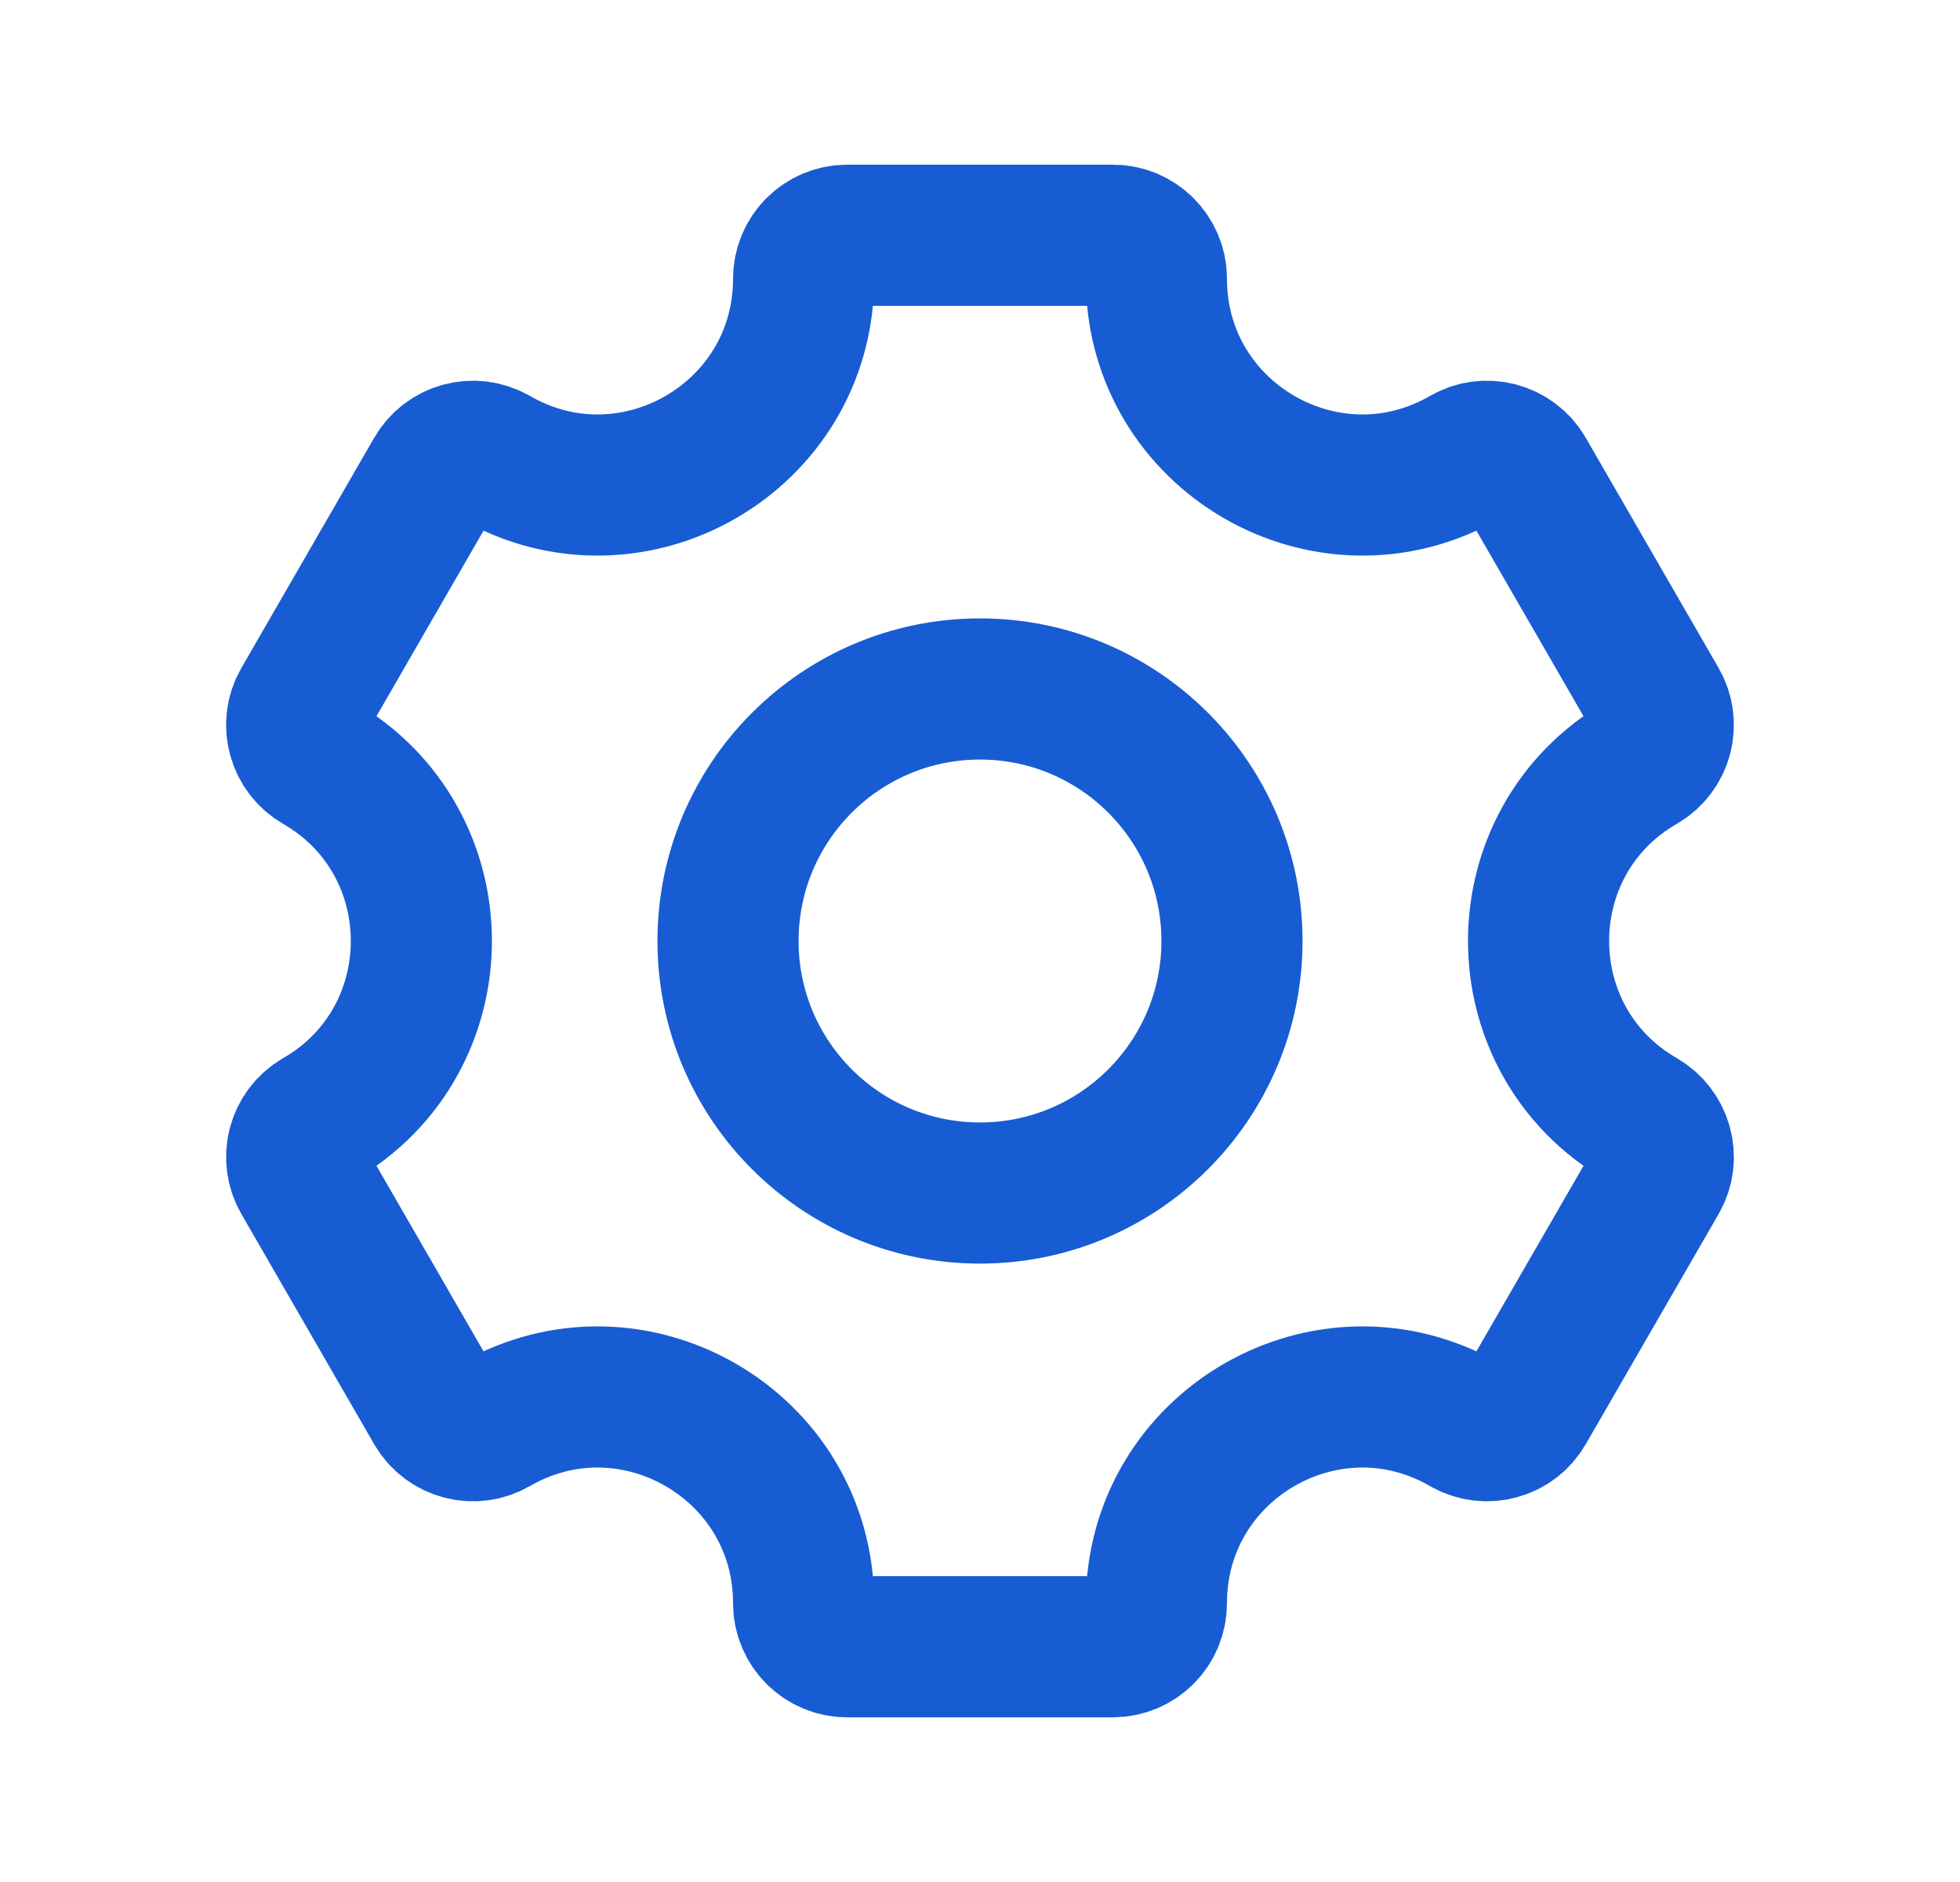
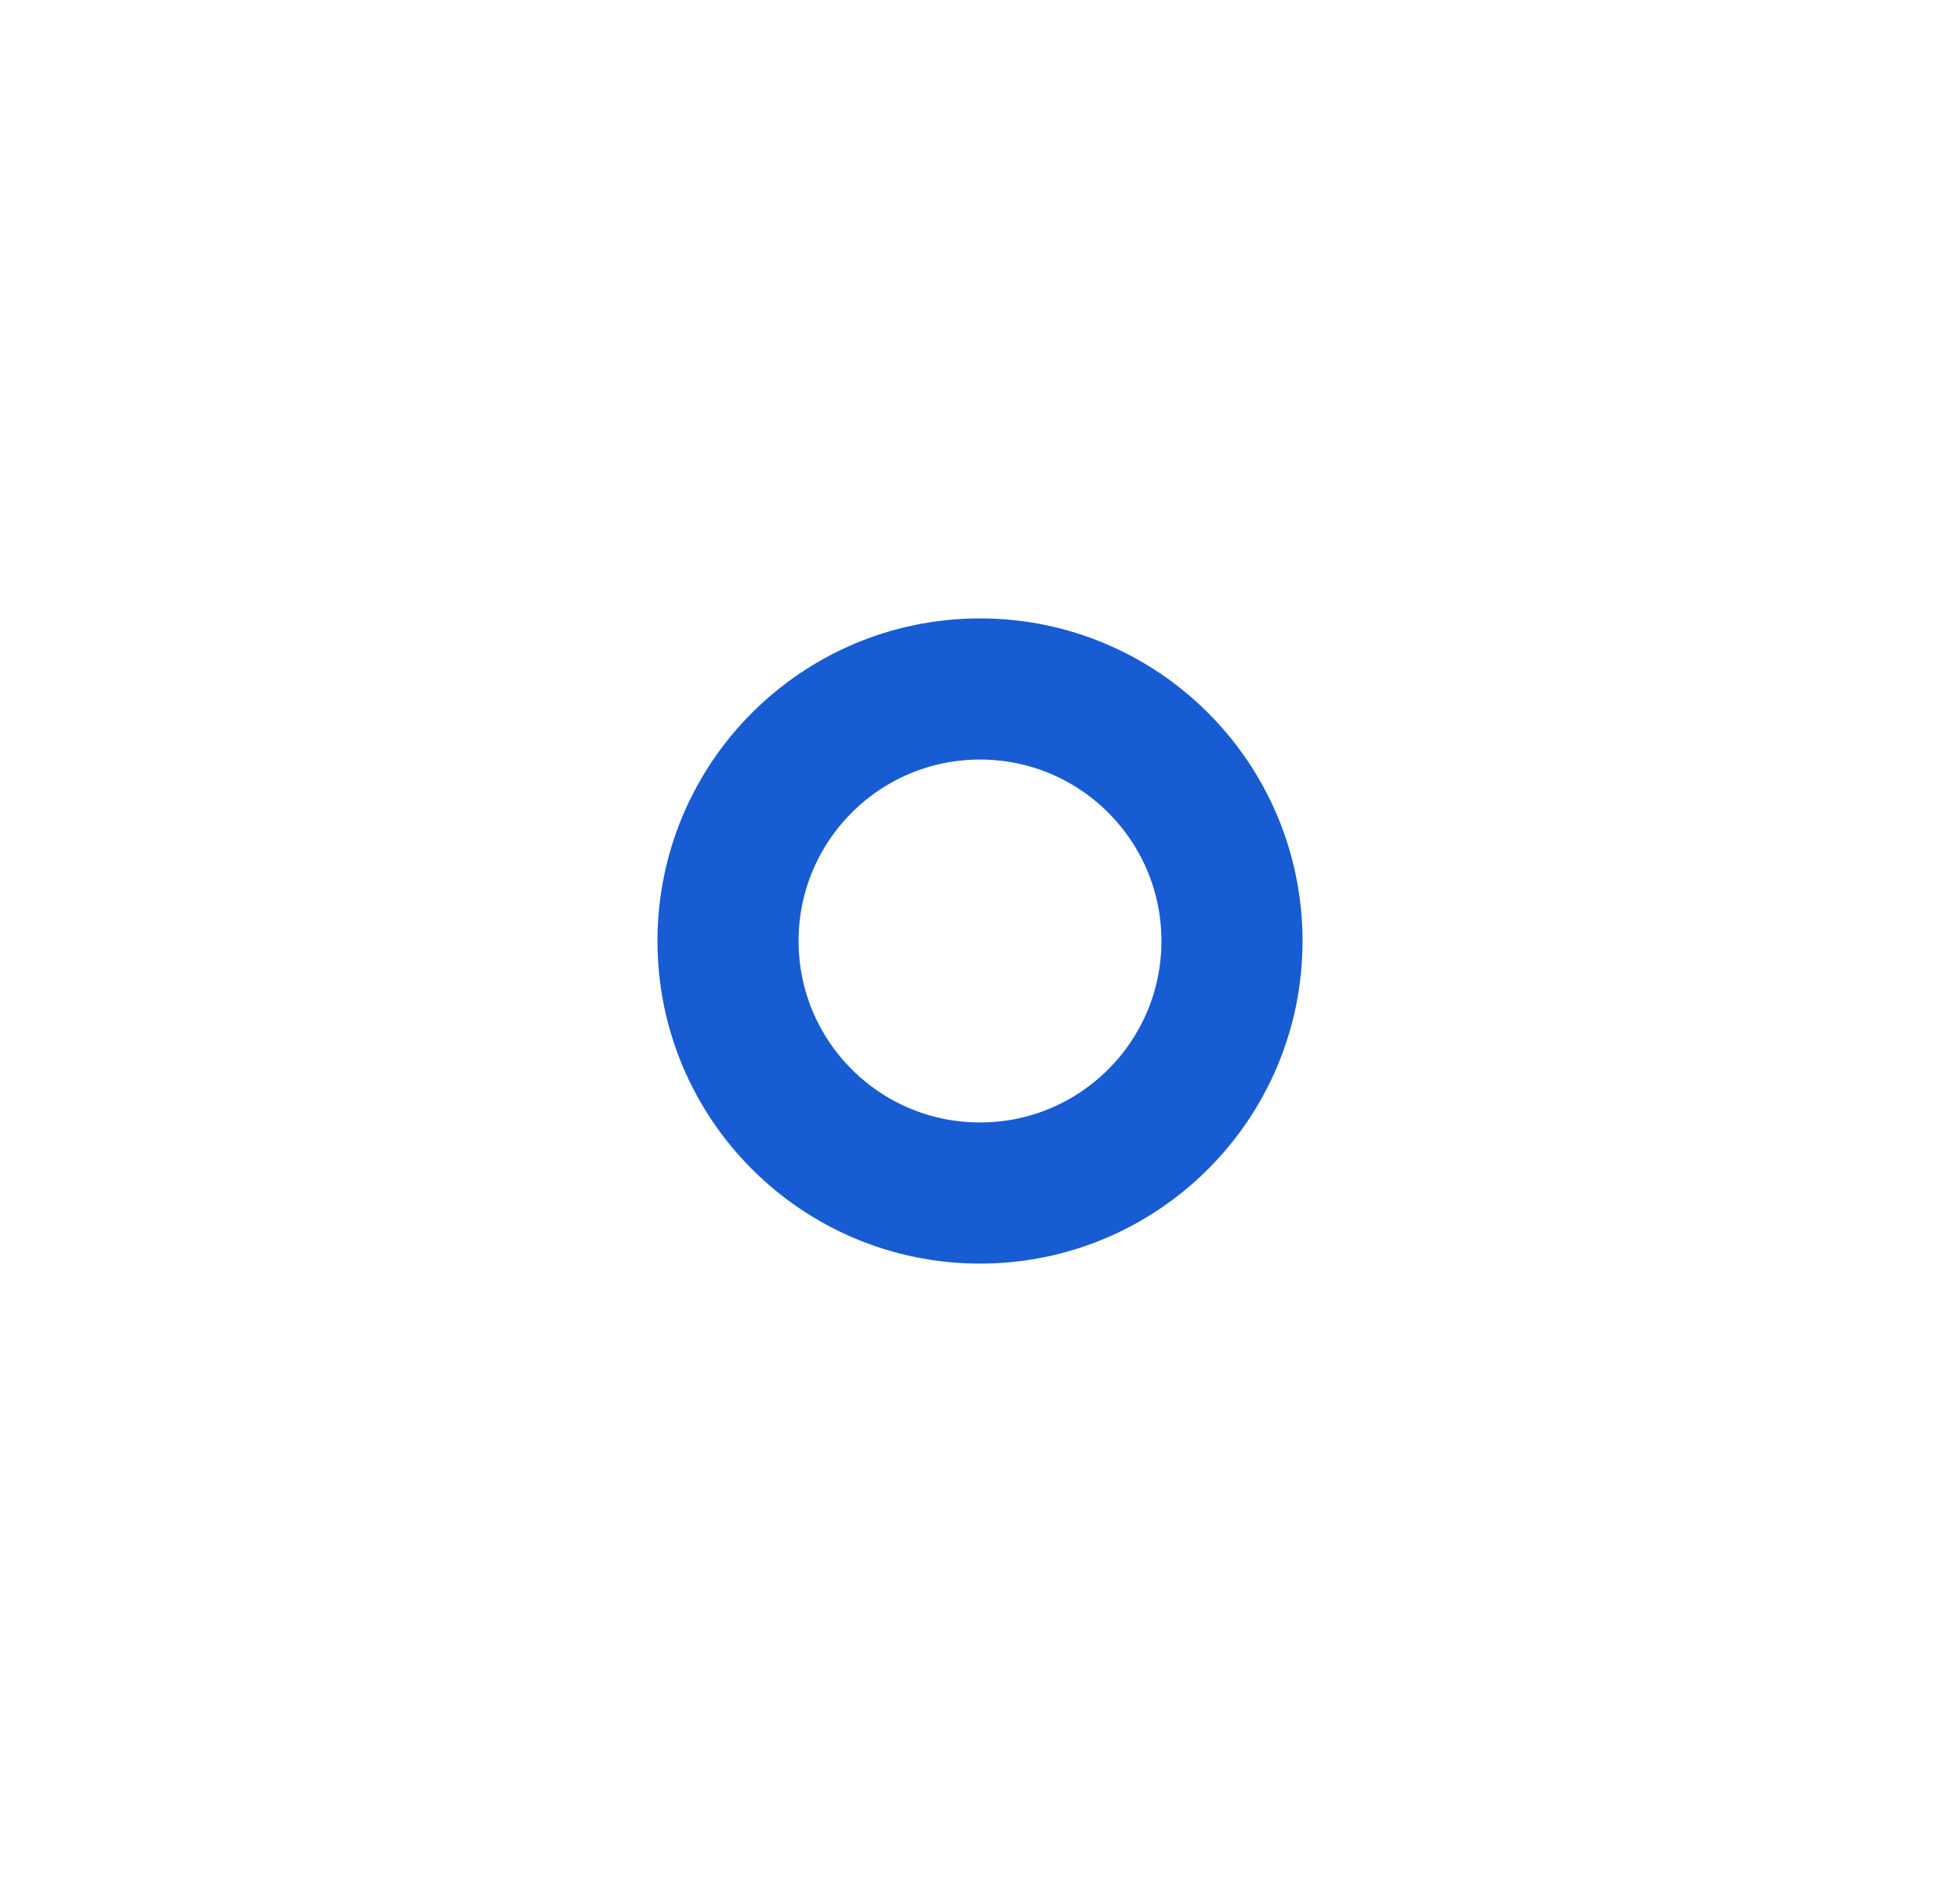
<svg xmlns="http://www.w3.org/2000/svg" width="25" height="24" viewBox="0 0 25 24" fill="none">
-   <path d="M20.937 9.727C21.203 9.573 21.295 9.233 21.141 8.967L19.447 6.033C19.294 5.767 18.953 5.676 18.687 5.83V5.83C16.937 6.84 14.75 5.577 14.75 3.556V3.556C14.75 3.249 14.501 3 14.194 3H10.806C10.499 3 10.25 3.249 10.25 3.556V3.556C10.25 5.577 8.062 6.84 6.312 5.83V5.83C6.046 5.676 5.706 5.767 5.552 6.033L3.859 8.967C3.705 9.233 3.796 9.573 4.062 9.727V9.727C5.812 10.737 5.812 13.263 4.062 14.273V14.273C3.796 14.427 3.705 14.767 3.859 15.033L5.552 17.967C5.706 18.233 6.046 18.324 6.312 18.17V18.17C8.062 17.16 10.25 18.423 10.25 20.444V20.444C10.25 20.751 10.499 21 10.806 21H14.194C14.501 21 14.75 20.751 14.75 20.444V20.444C14.75 18.423 16.937 17.16 18.687 18.17V18.17C18.953 18.324 19.294 18.233 19.447 17.967L21.141 15.033C21.295 14.767 21.203 14.427 20.937 14.273V14.273C19.187 13.263 19.187 10.737 20.937 9.727V9.727Z" stroke="#175CD3" stroke-width="1.8" stroke-miterlimit="10" stroke-linecap="round" stroke-linejoin="round" />
  <path d="M12.5 15.214C14.275 15.214 15.714 13.775 15.714 12C15.714 10.225 14.275 8.786 12.5 8.786C10.725 8.786 9.286 10.225 9.286 12C9.286 13.775 10.725 15.214 12.5 15.214Z" stroke="#175CD3" stroke-width="1.8" stroke-miterlimit="10" stroke-linecap="round" stroke-linejoin="round" />
</svg>